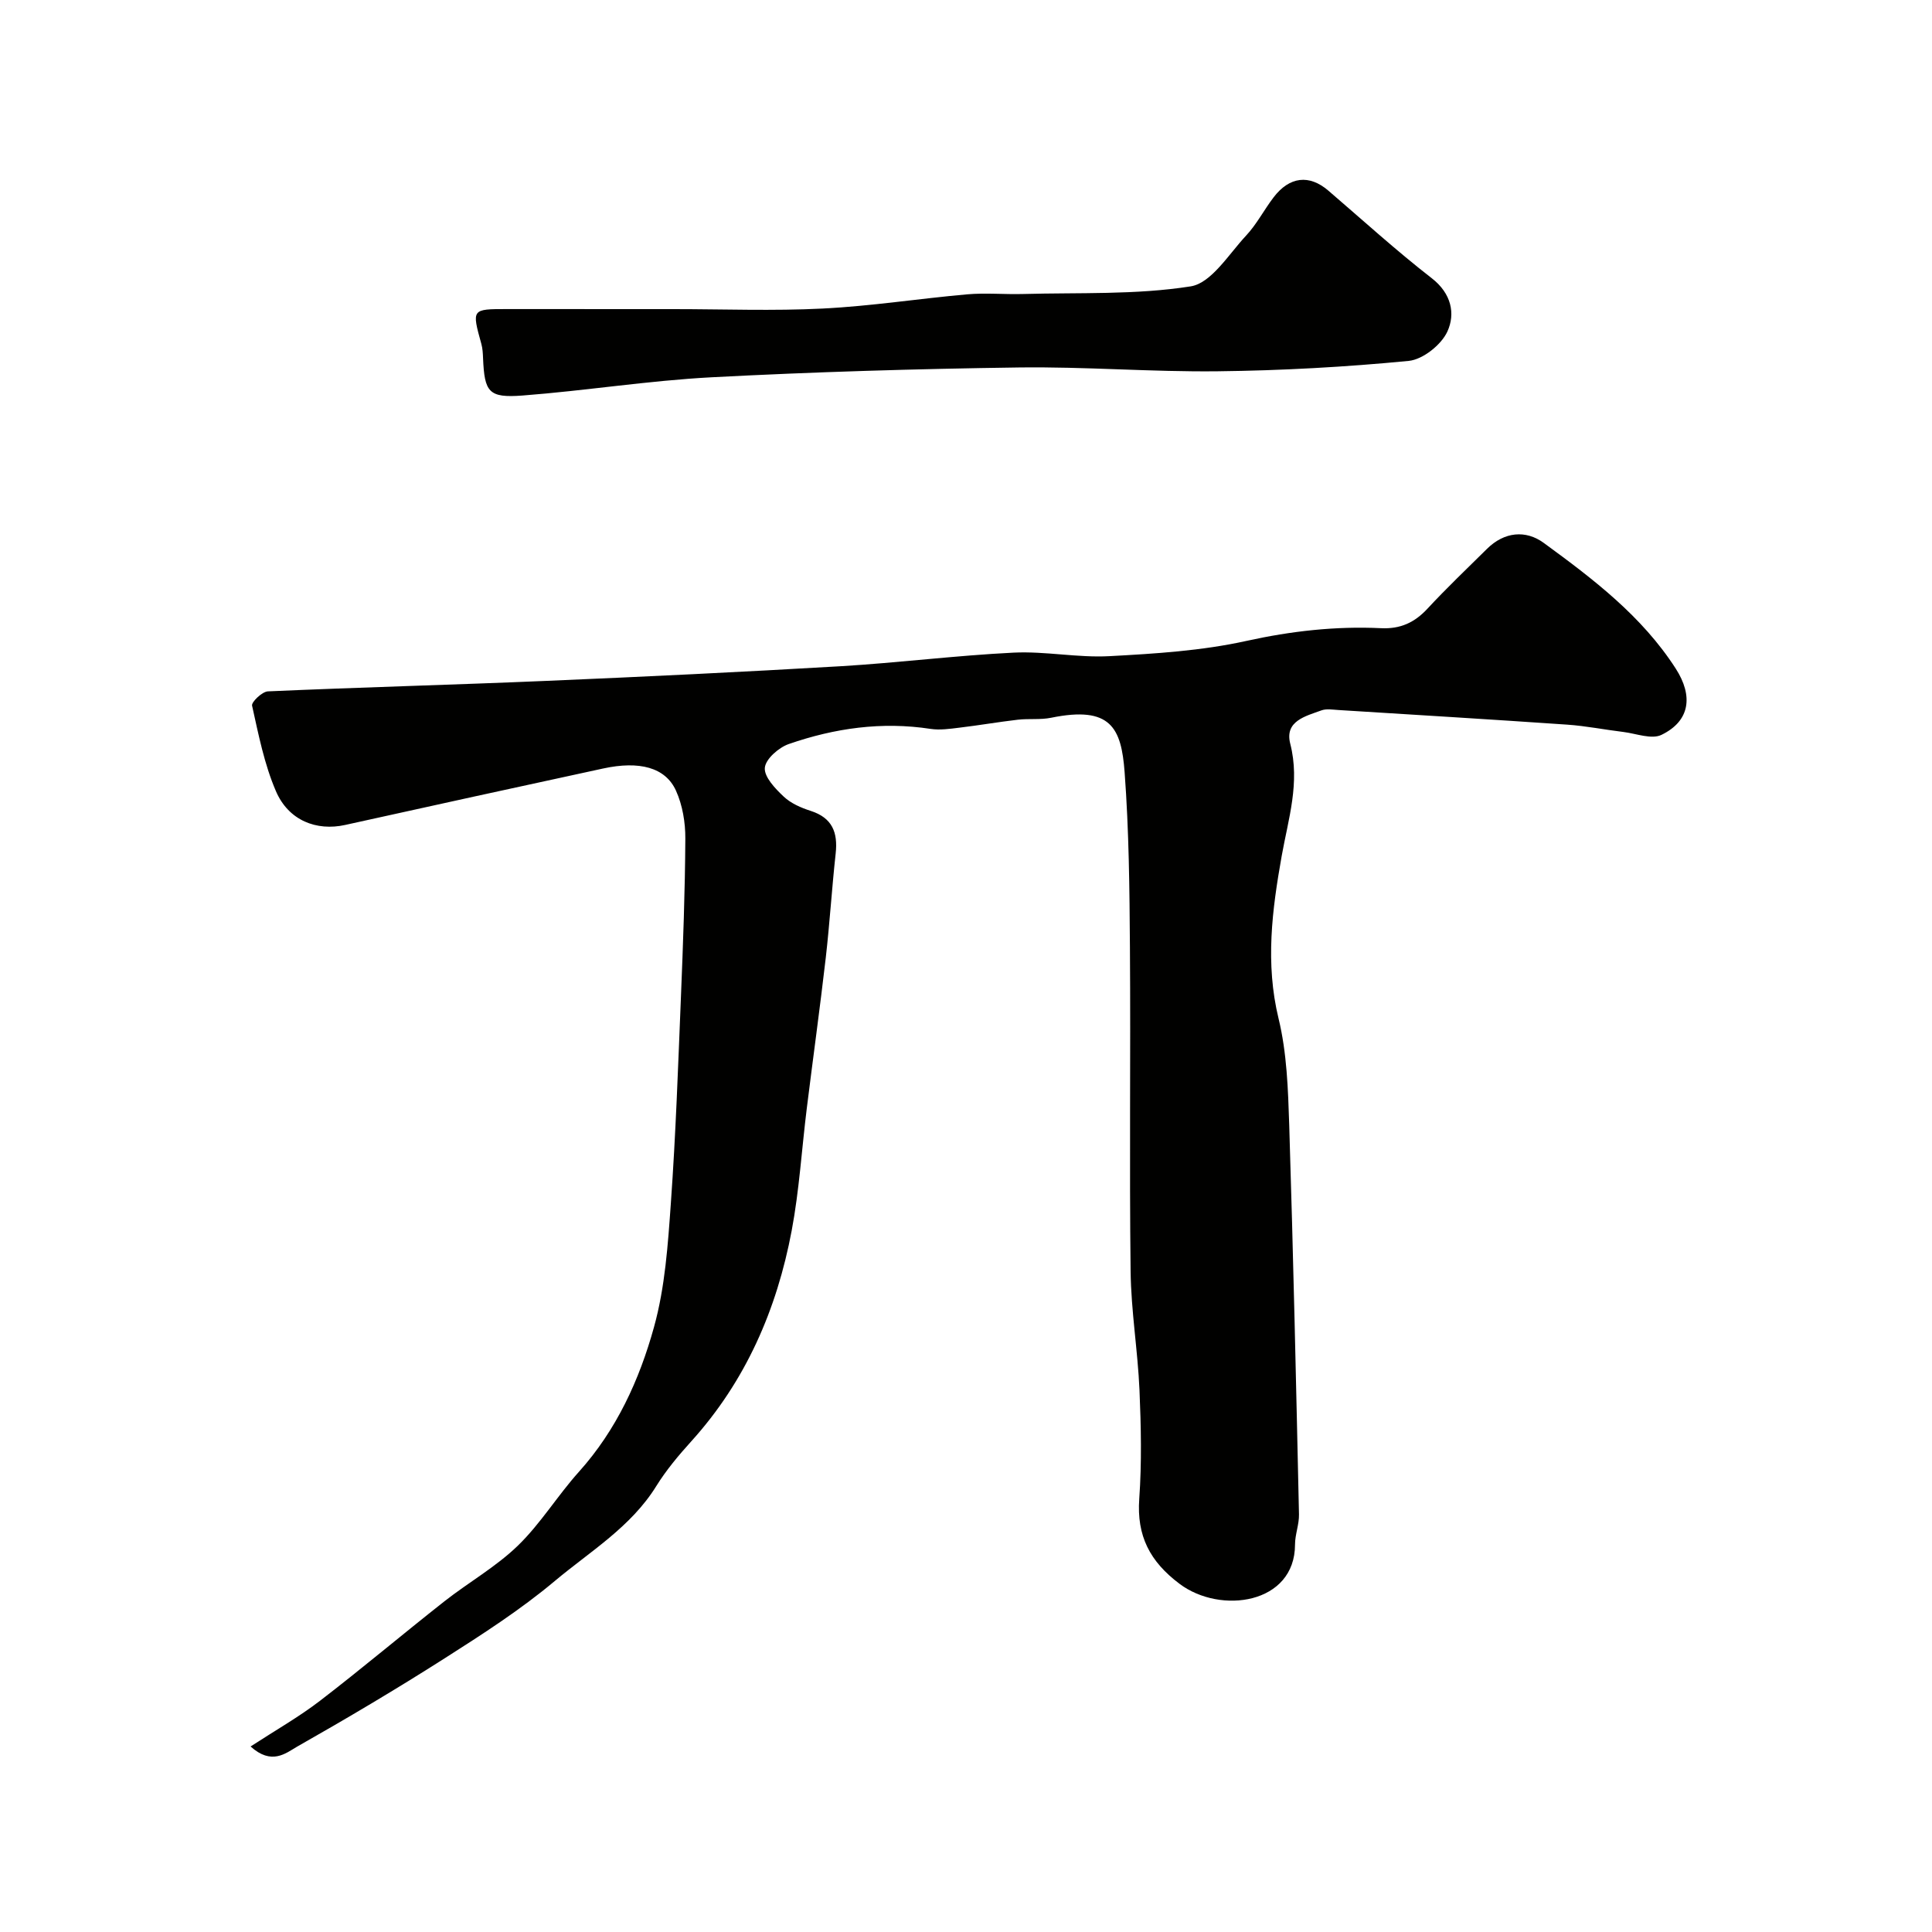
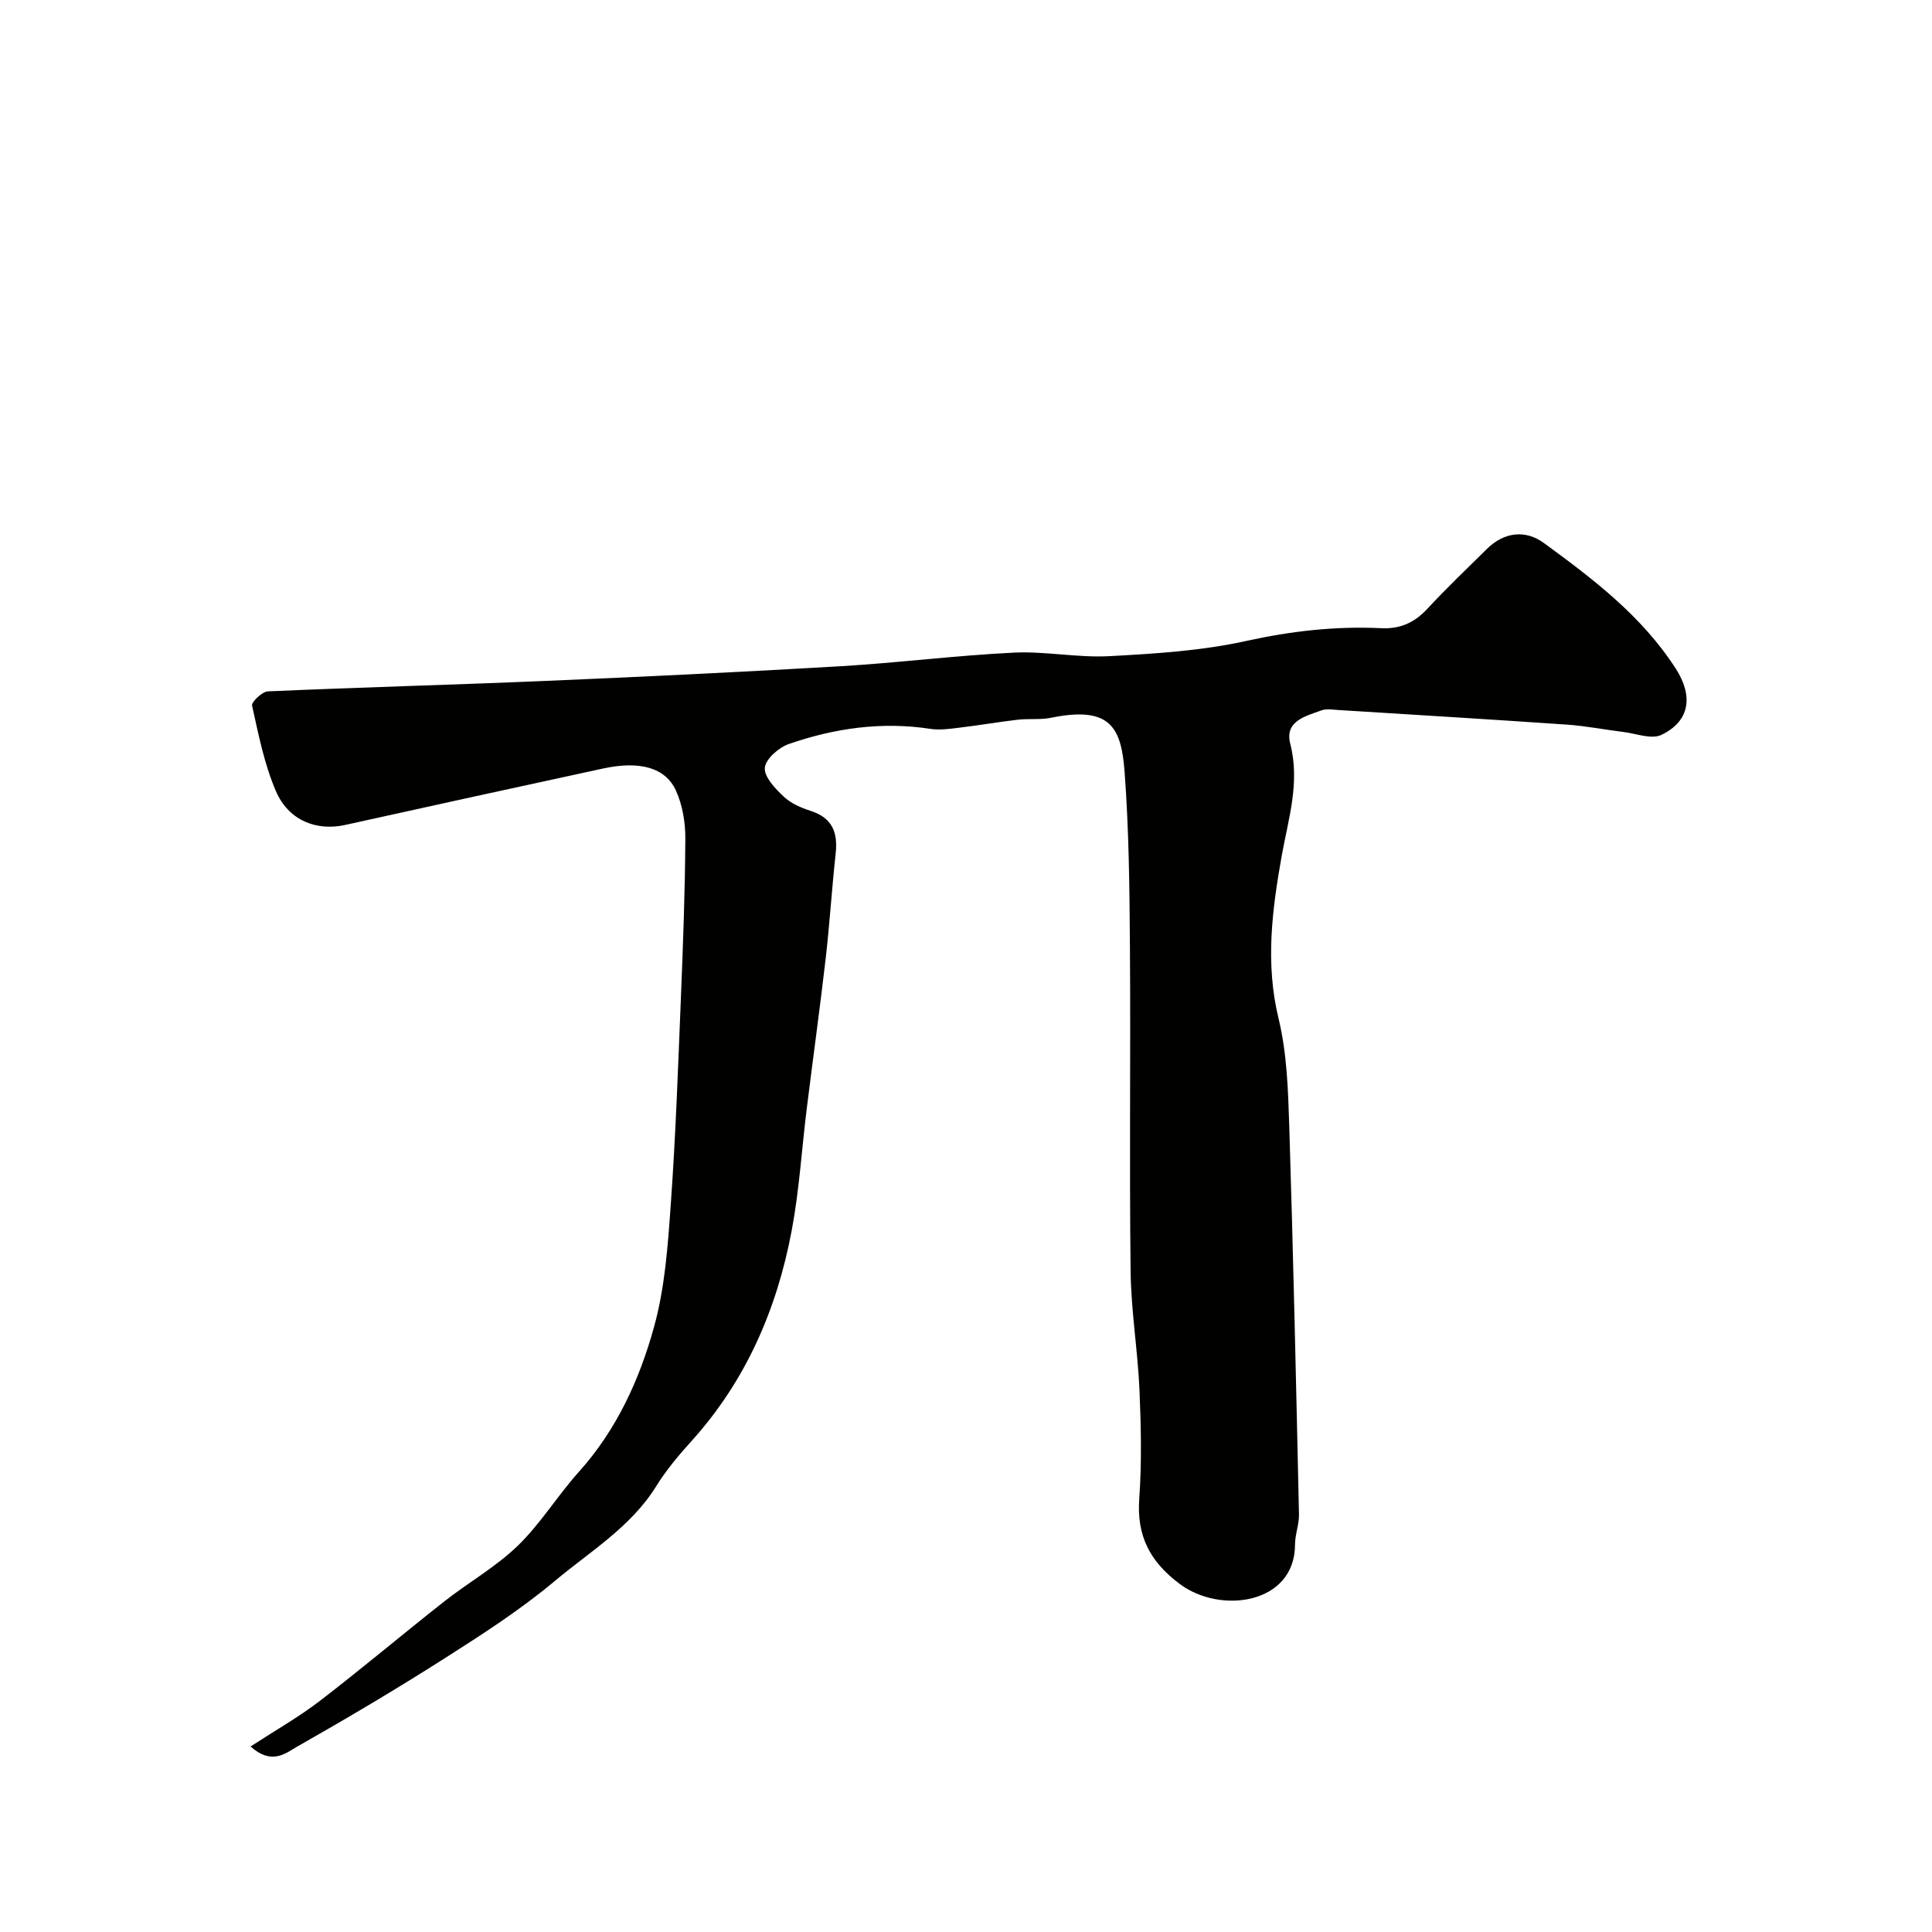
<svg xmlns="http://www.w3.org/2000/svg" enable-background="new 0 0 400 400" viewBox="0 0 400 400">
  <g fill="#010100">
    <path d="m51.88 361.59c5.24-3.41 10.04-6.13 14.37-9.46 8.71-6.69 17.1-13.78 25.73-20.57 5.01-3.94 10.68-7.14 15.22-11.53 4.72-4.57 8.23-10.38 12.65-15.3 7.8-8.68 12.53-19.05 15.55-29.96 2.3-8.28 2.89-17.12 3.5-25.76 1.01-14.18 1.5-28.39 2.08-42.59.44-10.93.85-21.87.91-32.8.02-3.33-.58-6.93-1.94-9.93-2.18-4.81-7.57-6.21-15.08-4.58-17.81 3.85-35.62 7.75-53.42 11.69-5.9 1.3-11.7-.9-14.32-6.99-2.41-5.59-3.61-11.73-4.94-17.71-.17-.75 2.09-2.91 3.28-2.96 19.19-.85 38.4-1.35 57.59-2.17 20.31-.86 40.61-1.84 60.9-3.03 11.98-.71 23.92-2.23 35.91-2.82 6.58-.32 13.26 1.09 19.84.73 9.48-.51 19.09-1.11 28.32-3.15 9.29-2.05 18.5-3.09 27.91-2.64 3.99.19 6.93-1.16 9.6-4.04 3.96-4.27 8.19-8.3 12.34-12.4 3.57-3.53 8.02-3.94 11.73-1.22 10.21 7.46 20.32 15.13 27.33 26.02 3.67 5.7 2.95 10.86-2.94 13.72-2.05 1-5.23-.26-7.87-.59-3.89-.47-7.75-1.25-11.65-1.52-15.79-1.09-31.59-2.04-47.39-3.03-1.16-.07-2.45-.3-3.48.07-3.29 1.2-7.68 2.2-6.48 6.9 2.07 8.07-.4 15.57-1.77 23.25-1.99 11.18-3.42 22.23-.65 33.65 1.73 7.11 1.97 14.67 2.21 22.05.84 26.86 1.43 53.73 2.02 80.6.05 2.08-.82 4.18-.82 6.26-.01 12.35-15.45 14.5-23.9 8.14-6.15-4.62-8.9-9.92-8.35-17.61.53-7.46.37-15 .05-22.49-.36-8.21-1.74-16.39-1.84-24.6-.27-22.35.02-44.7-.14-67.05-.08-12.1-.2-24.23-1.1-36.29-.68-9.17-2.85-13.8-15.2-11.28-2.24.46-4.63.14-6.93.41-4.04.47-8.06 1.17-12.1 1.65-1.97.24-4.02.54-5.94.25-10.08-1.55-19.86-.16-29.35 3.13-2.09.72-4.82 3.11-4.97 4.93-.16 1.89 2.16 4.31 3.9 5.95 1.49 1.41 3.61 2.33 5.61 2.97 4.46 1.44 5.63 4.46 5.16 8.79-.79 7.18-1.23 14.41-2.05 21.58-1.2 10.4-2.64 20.78-3.93 31.18-1.05 8.45-1.56 17-3.13 25.35-3.07 16.3-9.5 31.14-20.79 43.62-2.63 2.91-5.19 5.96-7.25 9.28-5.25 8.47-13.7 13.51-21.02 19.65-7.09 5.95-14.98 11.02-22.81 16.01-10.01 6.38-20.24 12.44-30.57 18.3-2.34 1.36-5.24 3.86-9.59-.06z" />
-     <path d="m139.42 64c10.32 0 20.67.4 30.96-.12 9.98-.5 19.9-2.06 29.86-2.94 3.84-.34 7.73.04 11.6-.07 11.58-.32 23.31.21 34.67-1.58 4.28-.67 7.87-6.64 11.46-10.49 2.21-2.36 3.73-5.34 5.71-7.94 3.31-4.34 7.4-4.77 11.33-1.4 7.11 6.1 14.05 12.42 21.44 18.16 4.05 3.15 4.9 7.33 3.22 11.01-1.26 2.76-5.08 5.8-8.01 6.09-13.12 1.27-26.33 2-39.51 2.15-13.75.16-27.51-.98-41.26-.79-21.19.29-42.38.92-63.54 2.03-13.09.69-26.09 2.78-39.17 3.78-7.03.53-7.87-.69-8.17-7.74-.04-.99-.09-2-.35-2.94-2-7.23-2.01-7.22 5.31-7.22 11.47.01 22.96.01 34.45.01z" />
  </g>
</svg>